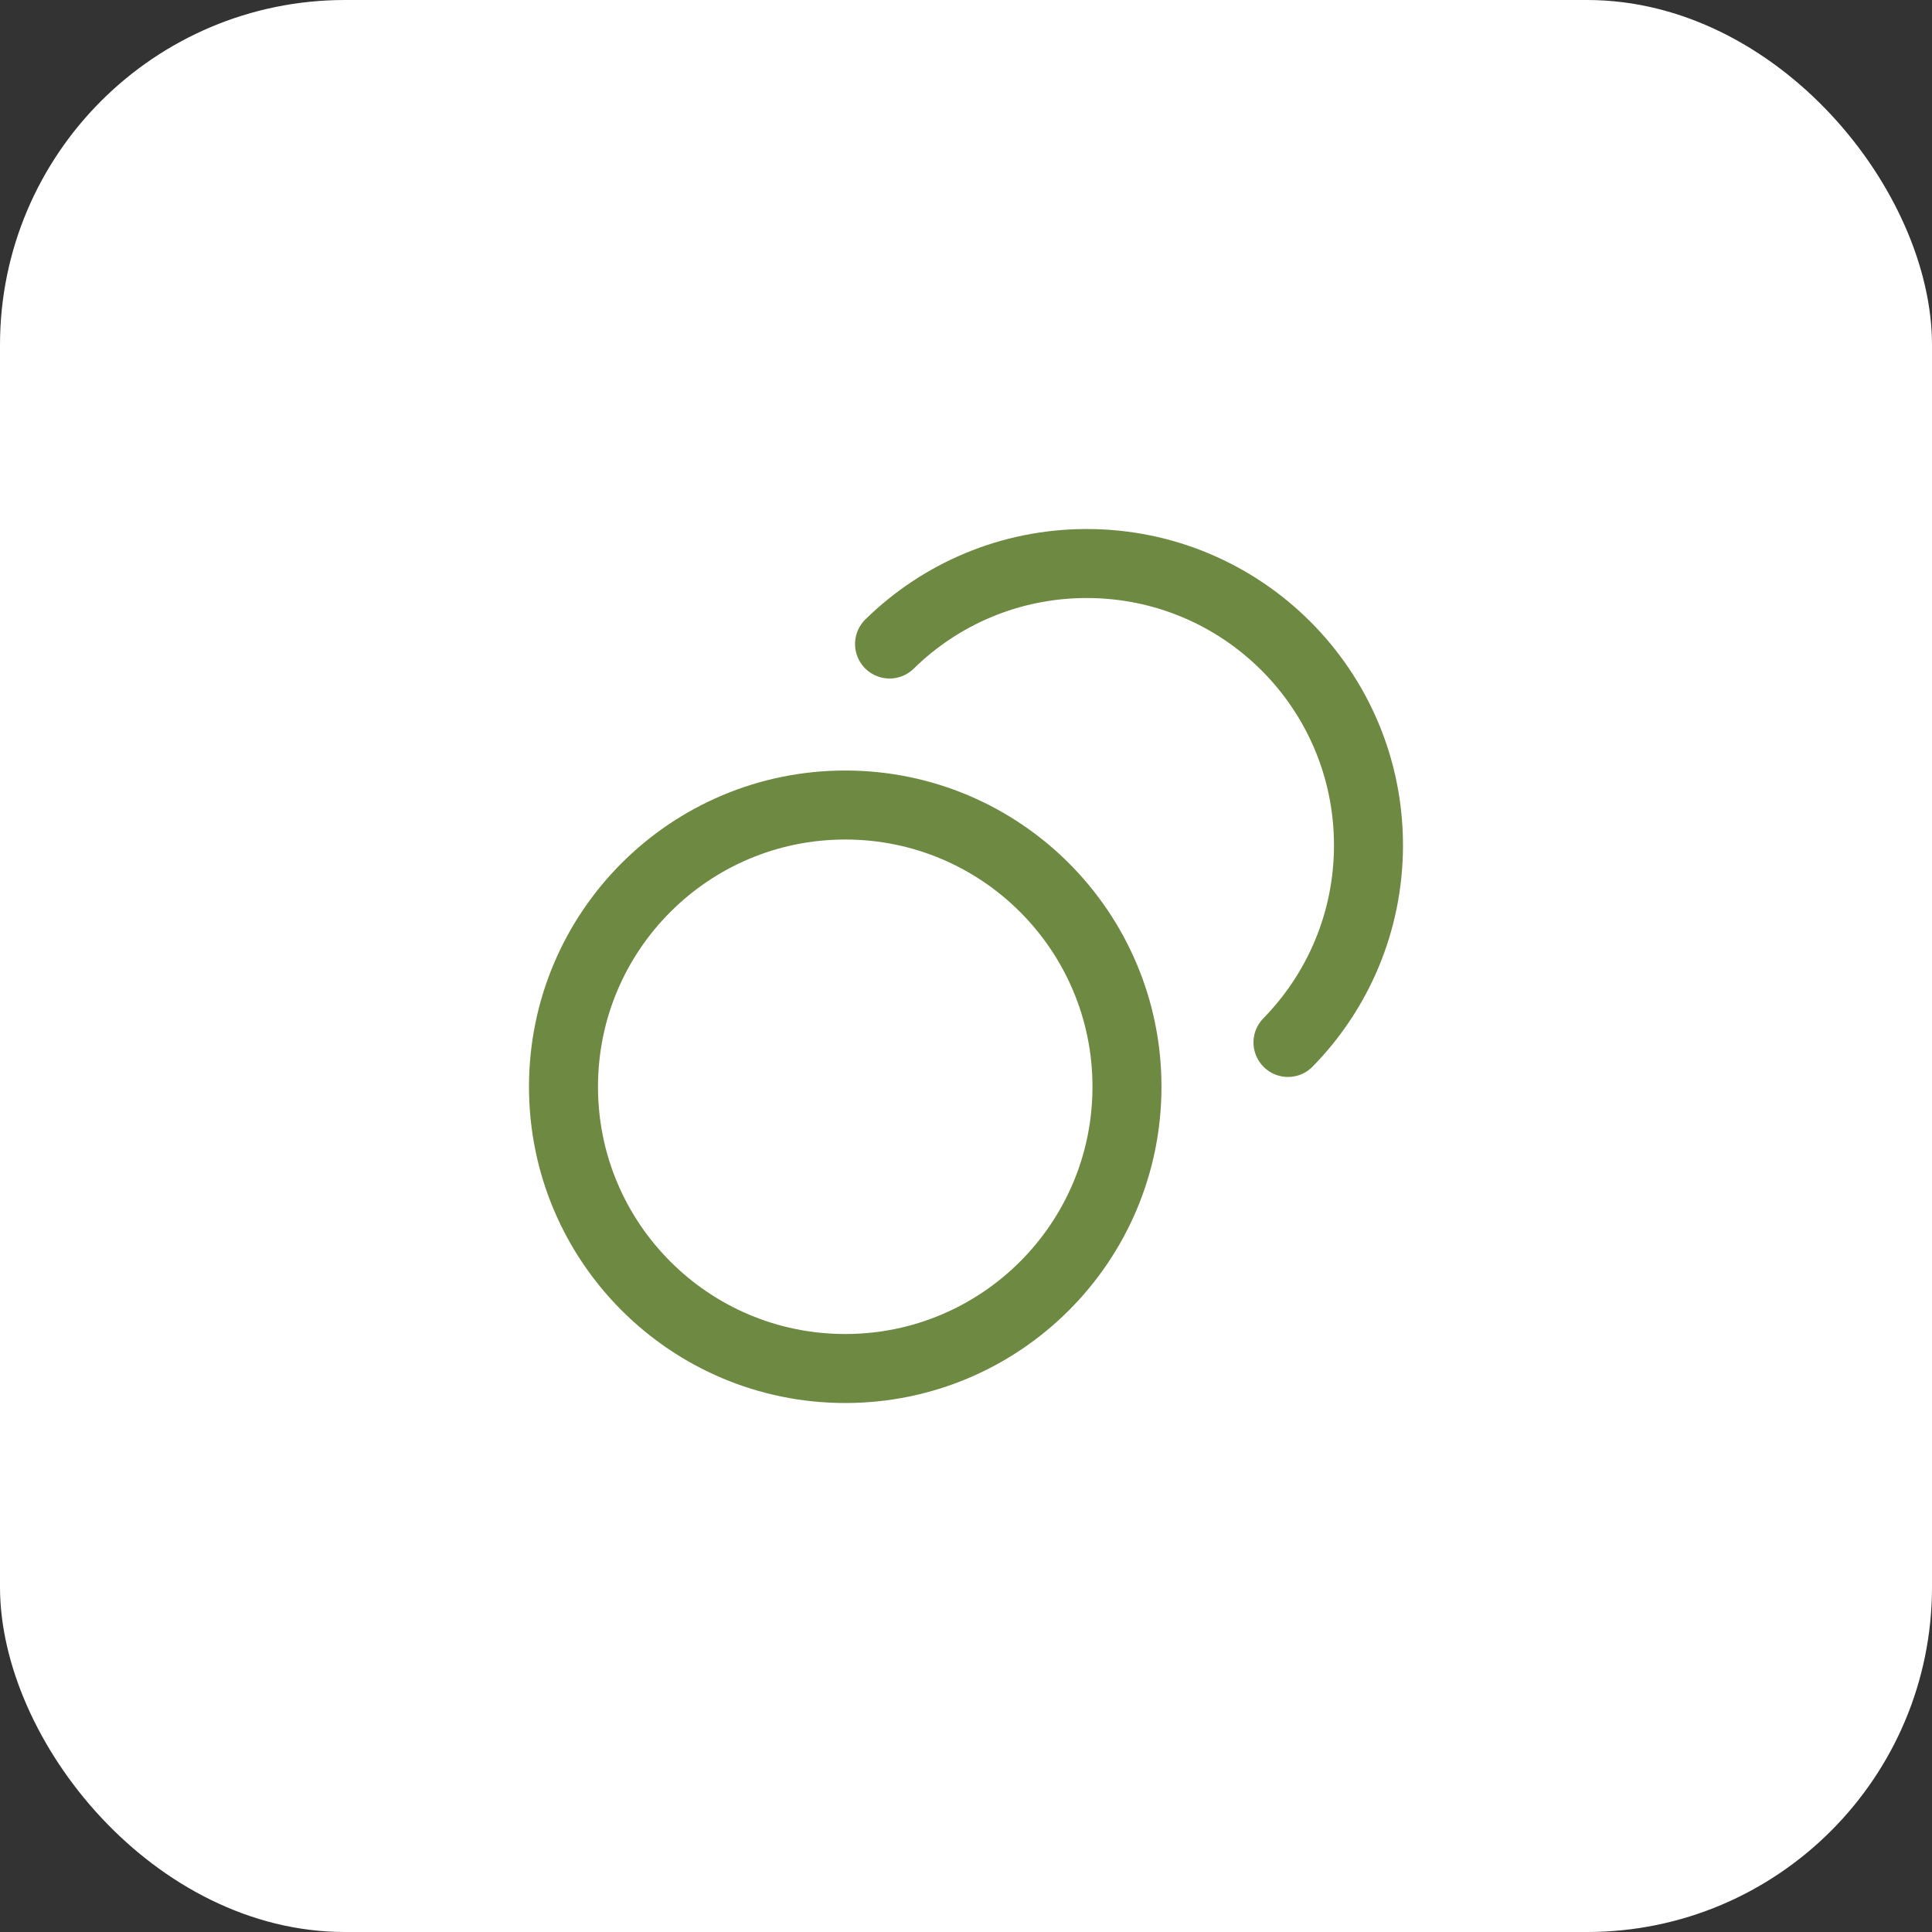
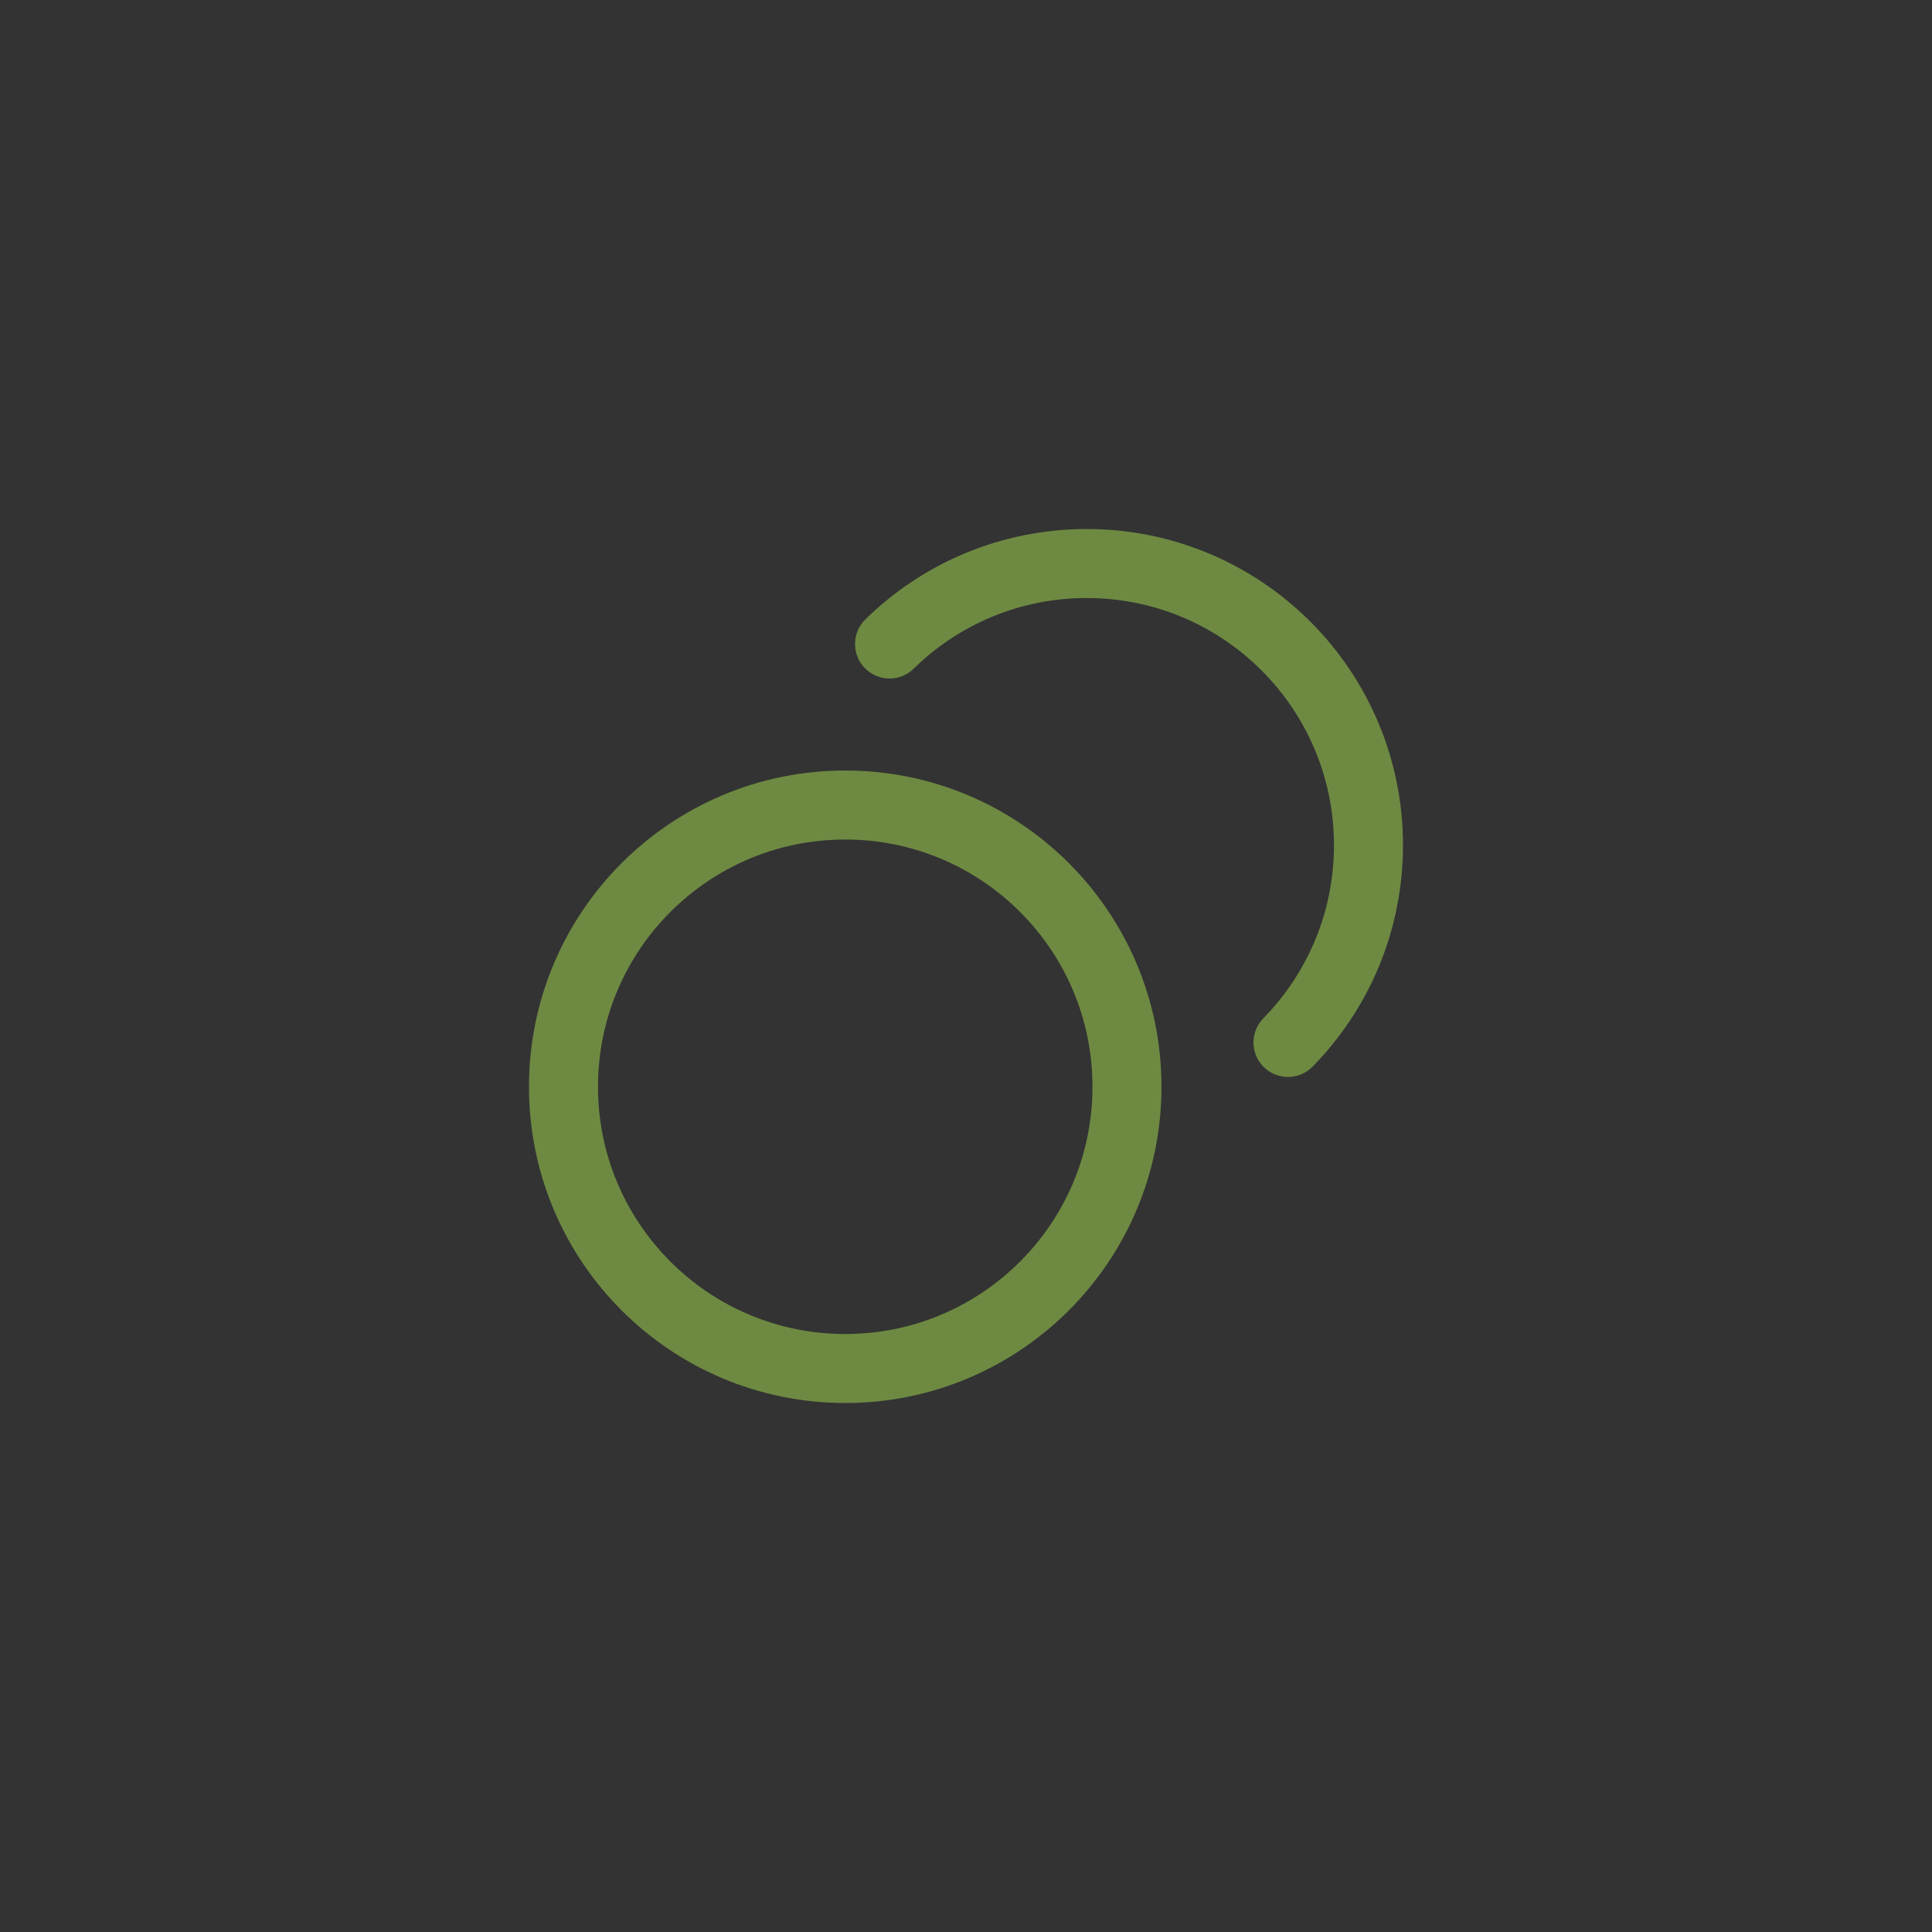
<svg xmlns="http://www.w3.org/2000/svg" width="56" height="56" viewBox="0 0 56 56" fill="none">
  <rect x="0" y="0" width="56" height="56" fill="#333333" stroke="none" />
-   <rect width="56" height="56" rx="10" fill="white" />
  <path d="M25.784 18.667C27.257 17.223 29.274 16.334 31.5 16.334C36.01 16.334 39.666 19.99 39.666 24.5C39.666 26.725 38.776 28.743 37.333 30.216M32.666 31.5C32.666 36.011 29.01 39.667 24.5 39.667C19.989 39.667 16.333 36.011 16.333 31.5C16.333 26.99 19.989 23.334 24.5 23.334C29.01 23.334 32.666 26.99 32.666 31.5Z" stroke="#6E8A42" stroke-width="2" stroke-linecap="round" stroke-linejoin="round" />
</svg>